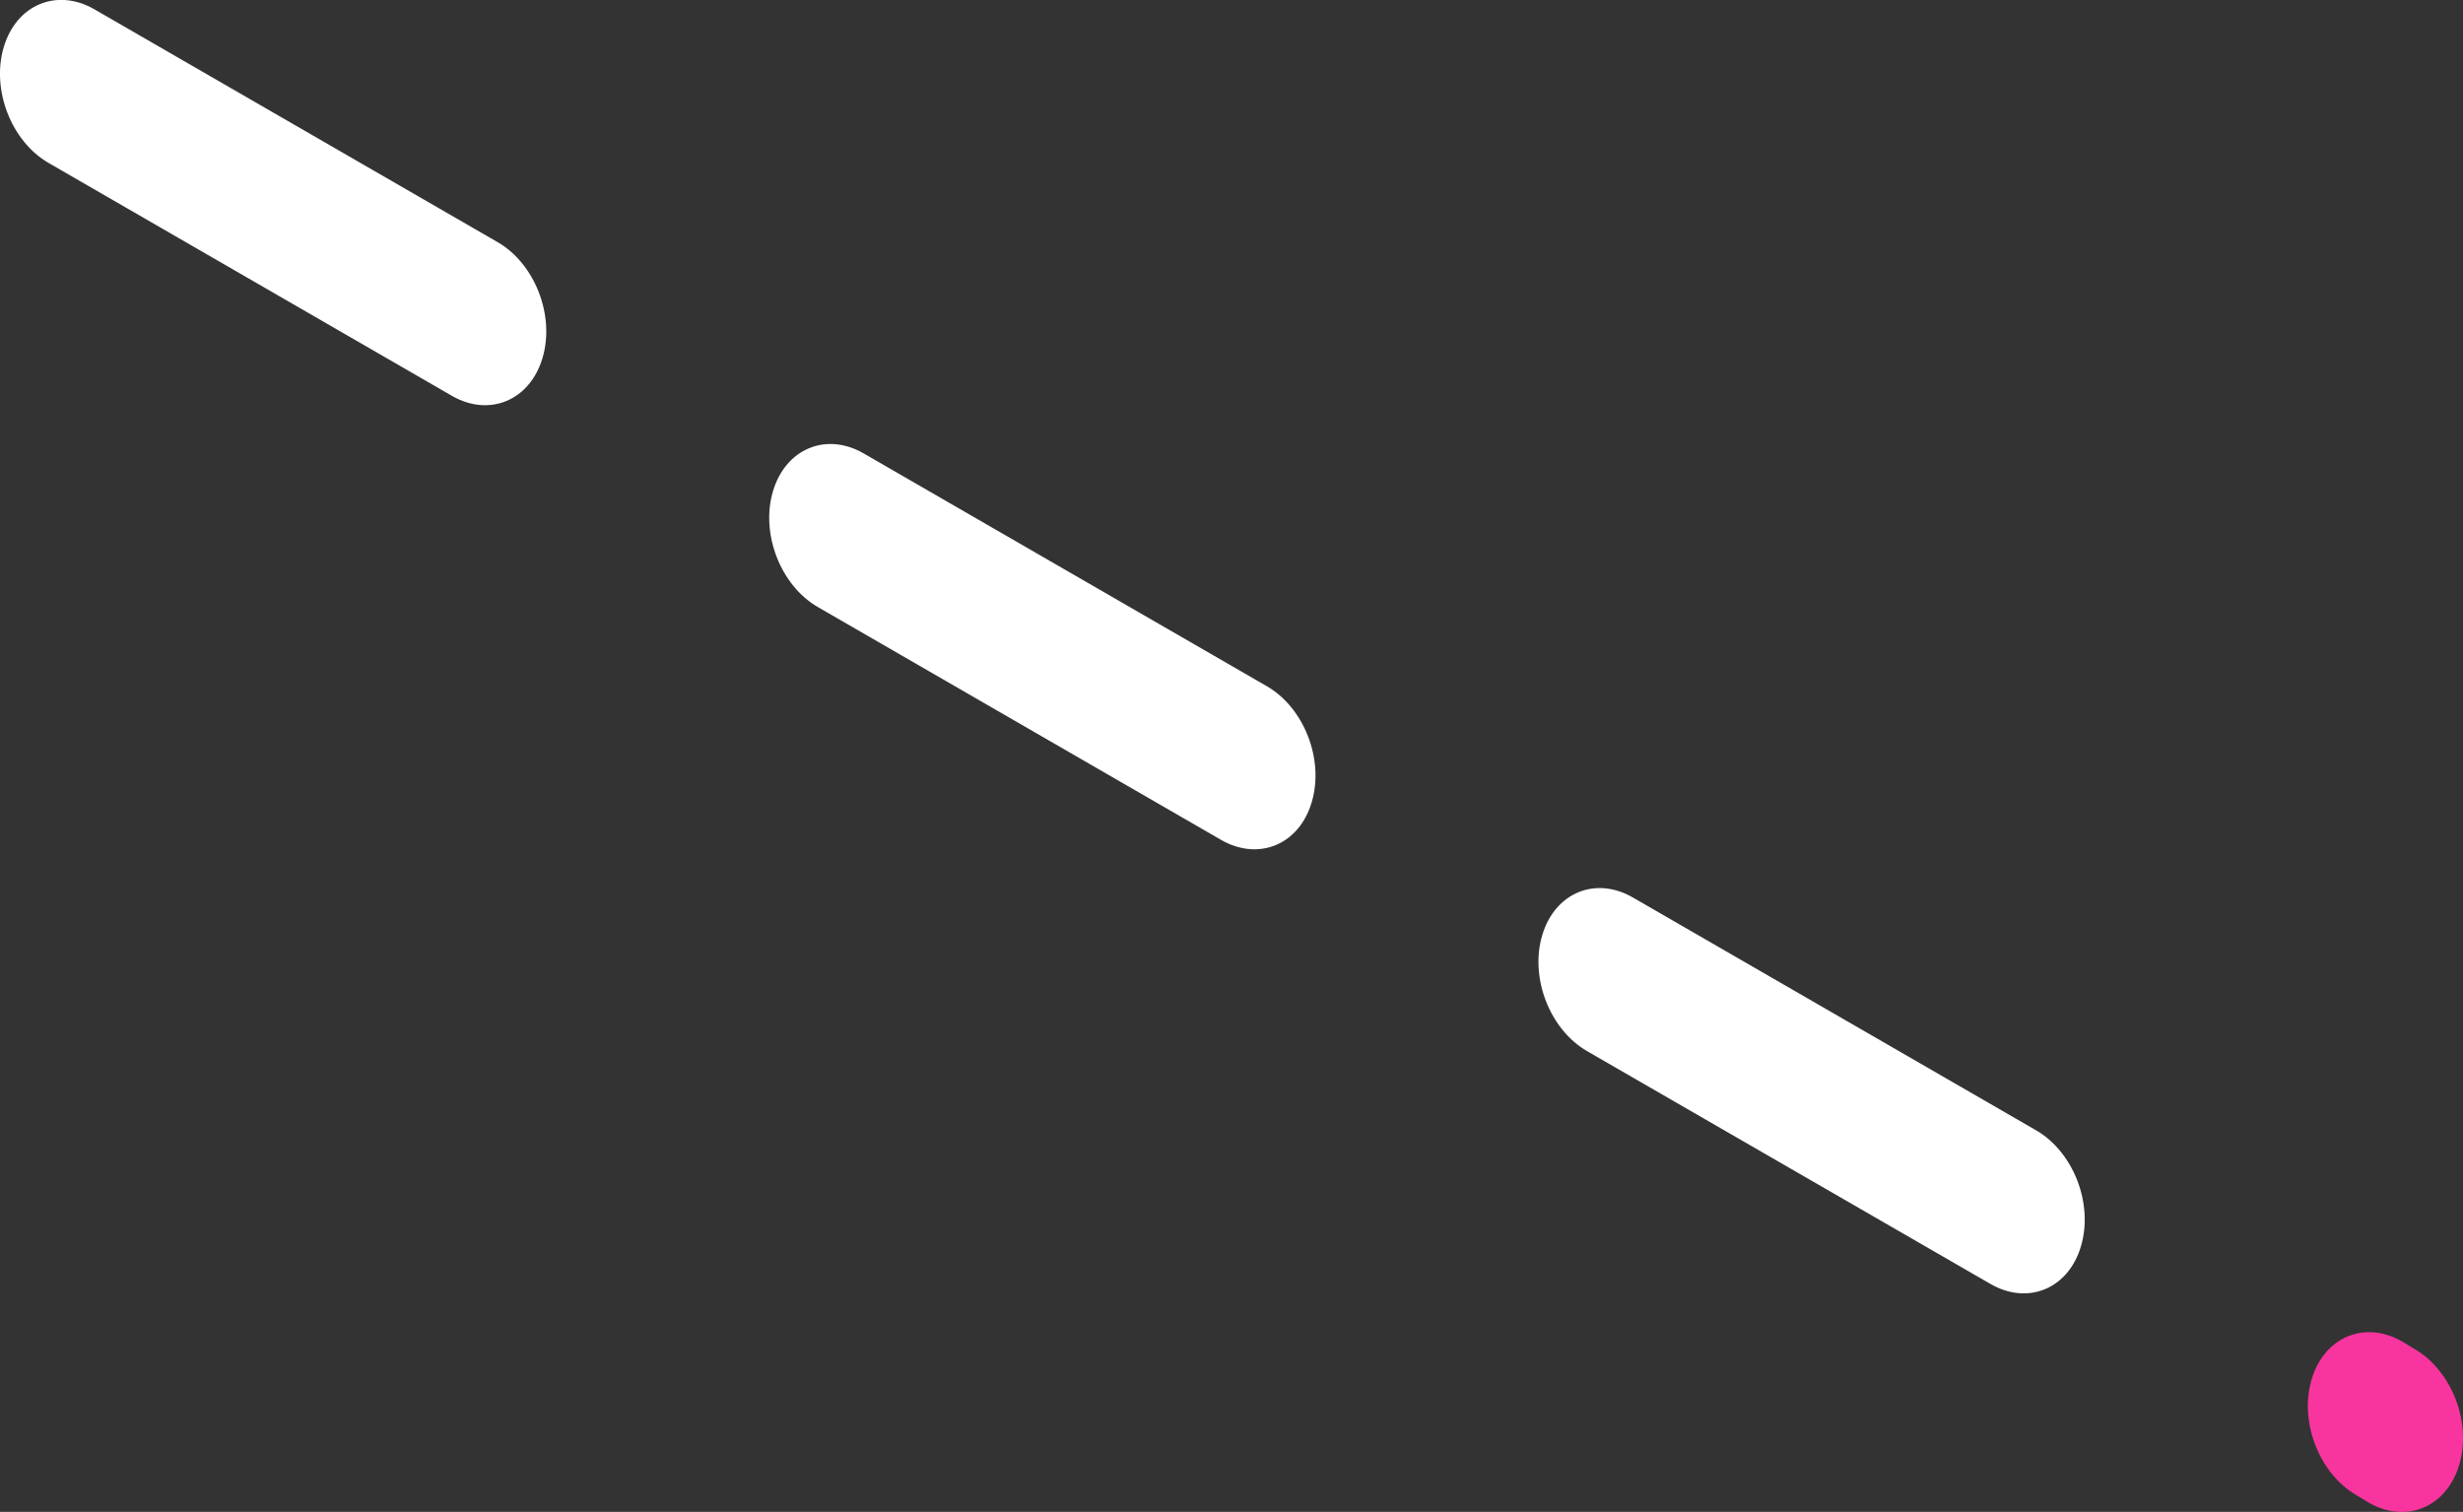
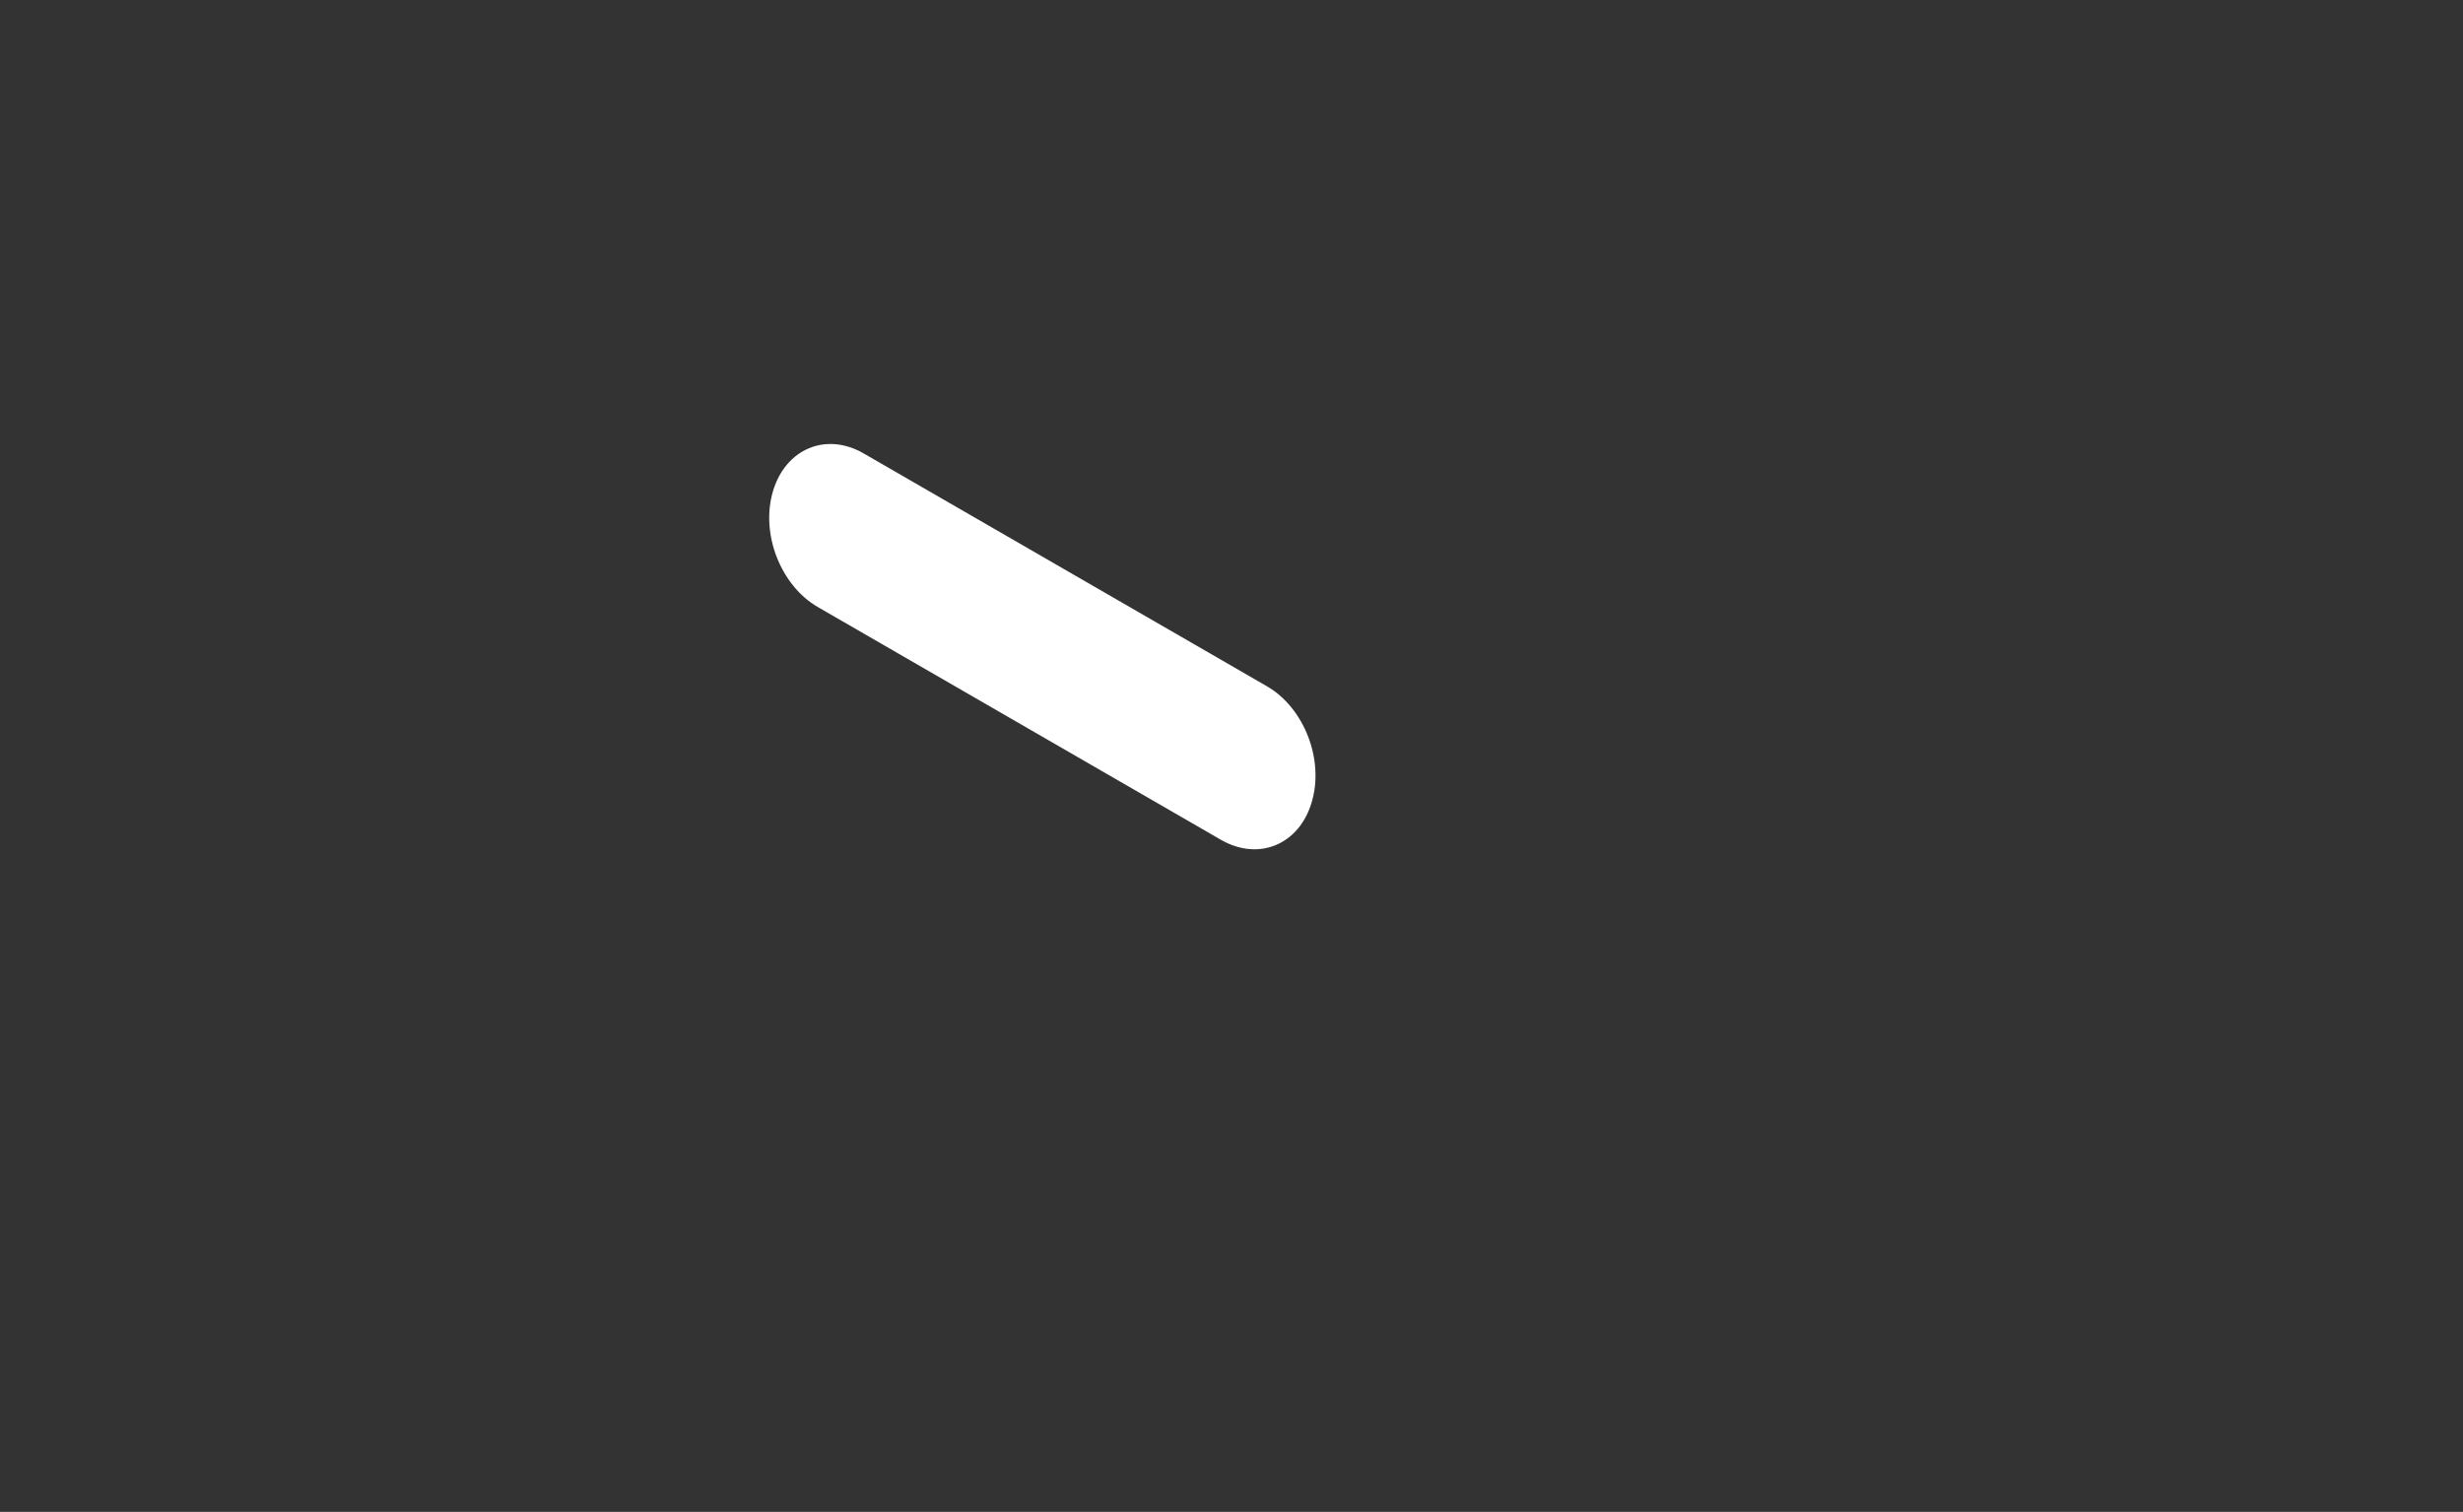
<svg xmlns="http://www.w3.org/2000/svg" version="1.1" id="Layer_1" x="0px" y="0px" viewBox="0 0 124.49 76.43" style="enable-background:new 0 0 124.49 76.43;" xml:space="preserve">
  <rect x="0" y="0" width="124.49" height="76.43" fill="#333333" stroke="none" />
  <style type="text/css">
	.st0{fill:#FFFFFF;}
	.st1{fill:#F8359E;}
</style>
  <g>
-     <path class="st0" d="M22.84,20.01L2.46,8.24C0.57,7.15-0.45,4.53,0.19,2.38l0,0c0.64-2.15,2.69-3,4.58-1.91l20.38,11.77   c1.89,1.09,2.91,3.72,2.27,5.86l0,0C26.78,20.25,24.73,21.1,22.84,20.01z" />
    <path class="st0" d="M61.72,42.46L41.34,30.69c-1.89-1.09-2.91-3.72-2.27-5.86l0,0c0.64-2.15,2.69-3,4.58-1.91l20.38,11.77   c1.89,1.09,2.91,3.72,2.27,5.86l0,0C65.67,42.7,63.62,43.55,61.72,42.46z" />
-     <path class="st0" d="M100.61,64.91L80.22,53.14c-1.89-1.09-2.91-3.72-2.27-5.86l0,0c0.64-2.15,2.69-3,4.58-1.91l20.38,11.77   c1.89,1.09,2.91,3.72,2.27,5.86l0,0C104.55,65.15,102.5,66,100.61,64.91z" />
-     <path class="st1" d="M119.72,75.96l-0.61-0.37c-1.89-1.09-2.91-3.72-2.27-5.86l0,0c0.64-2.15,2.69-3,4.58-1.91l0.61,0.37   c1.89,1.09,2.91,3.72,2.27,5.86l0,0C123.66,76.2,121.61,77.05,119.72,75.96z" />
  </g>
</svg>